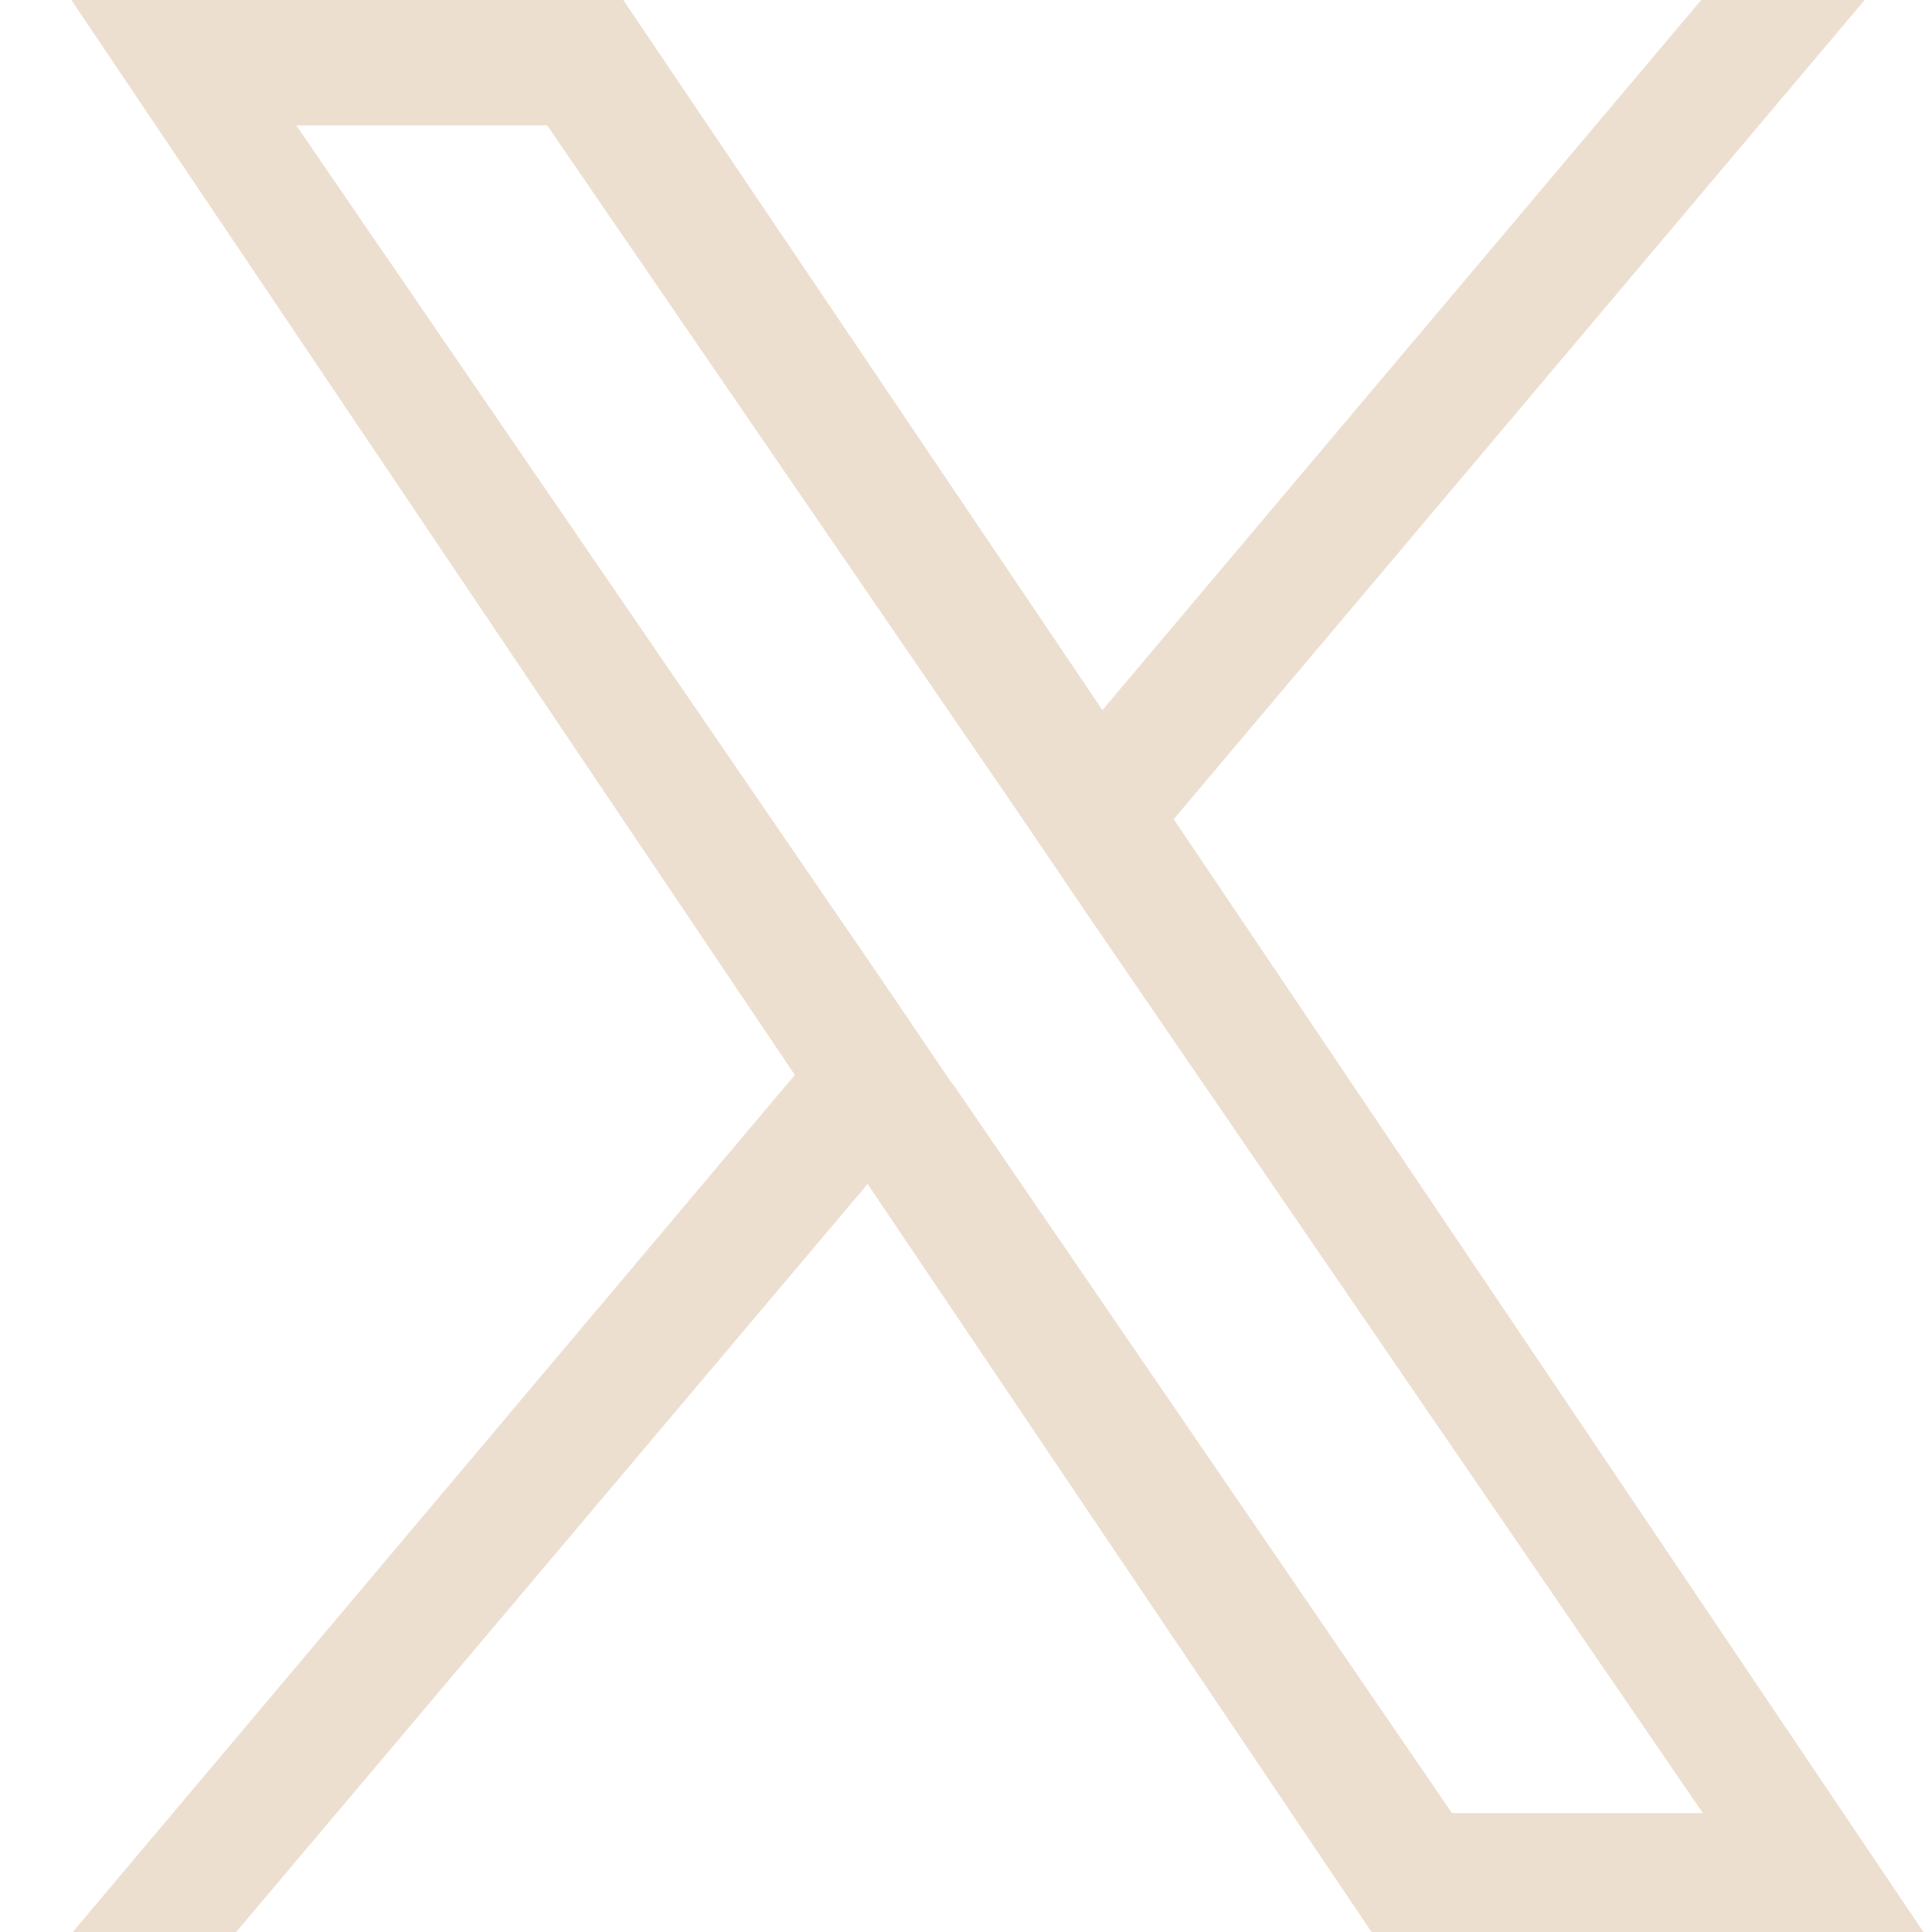
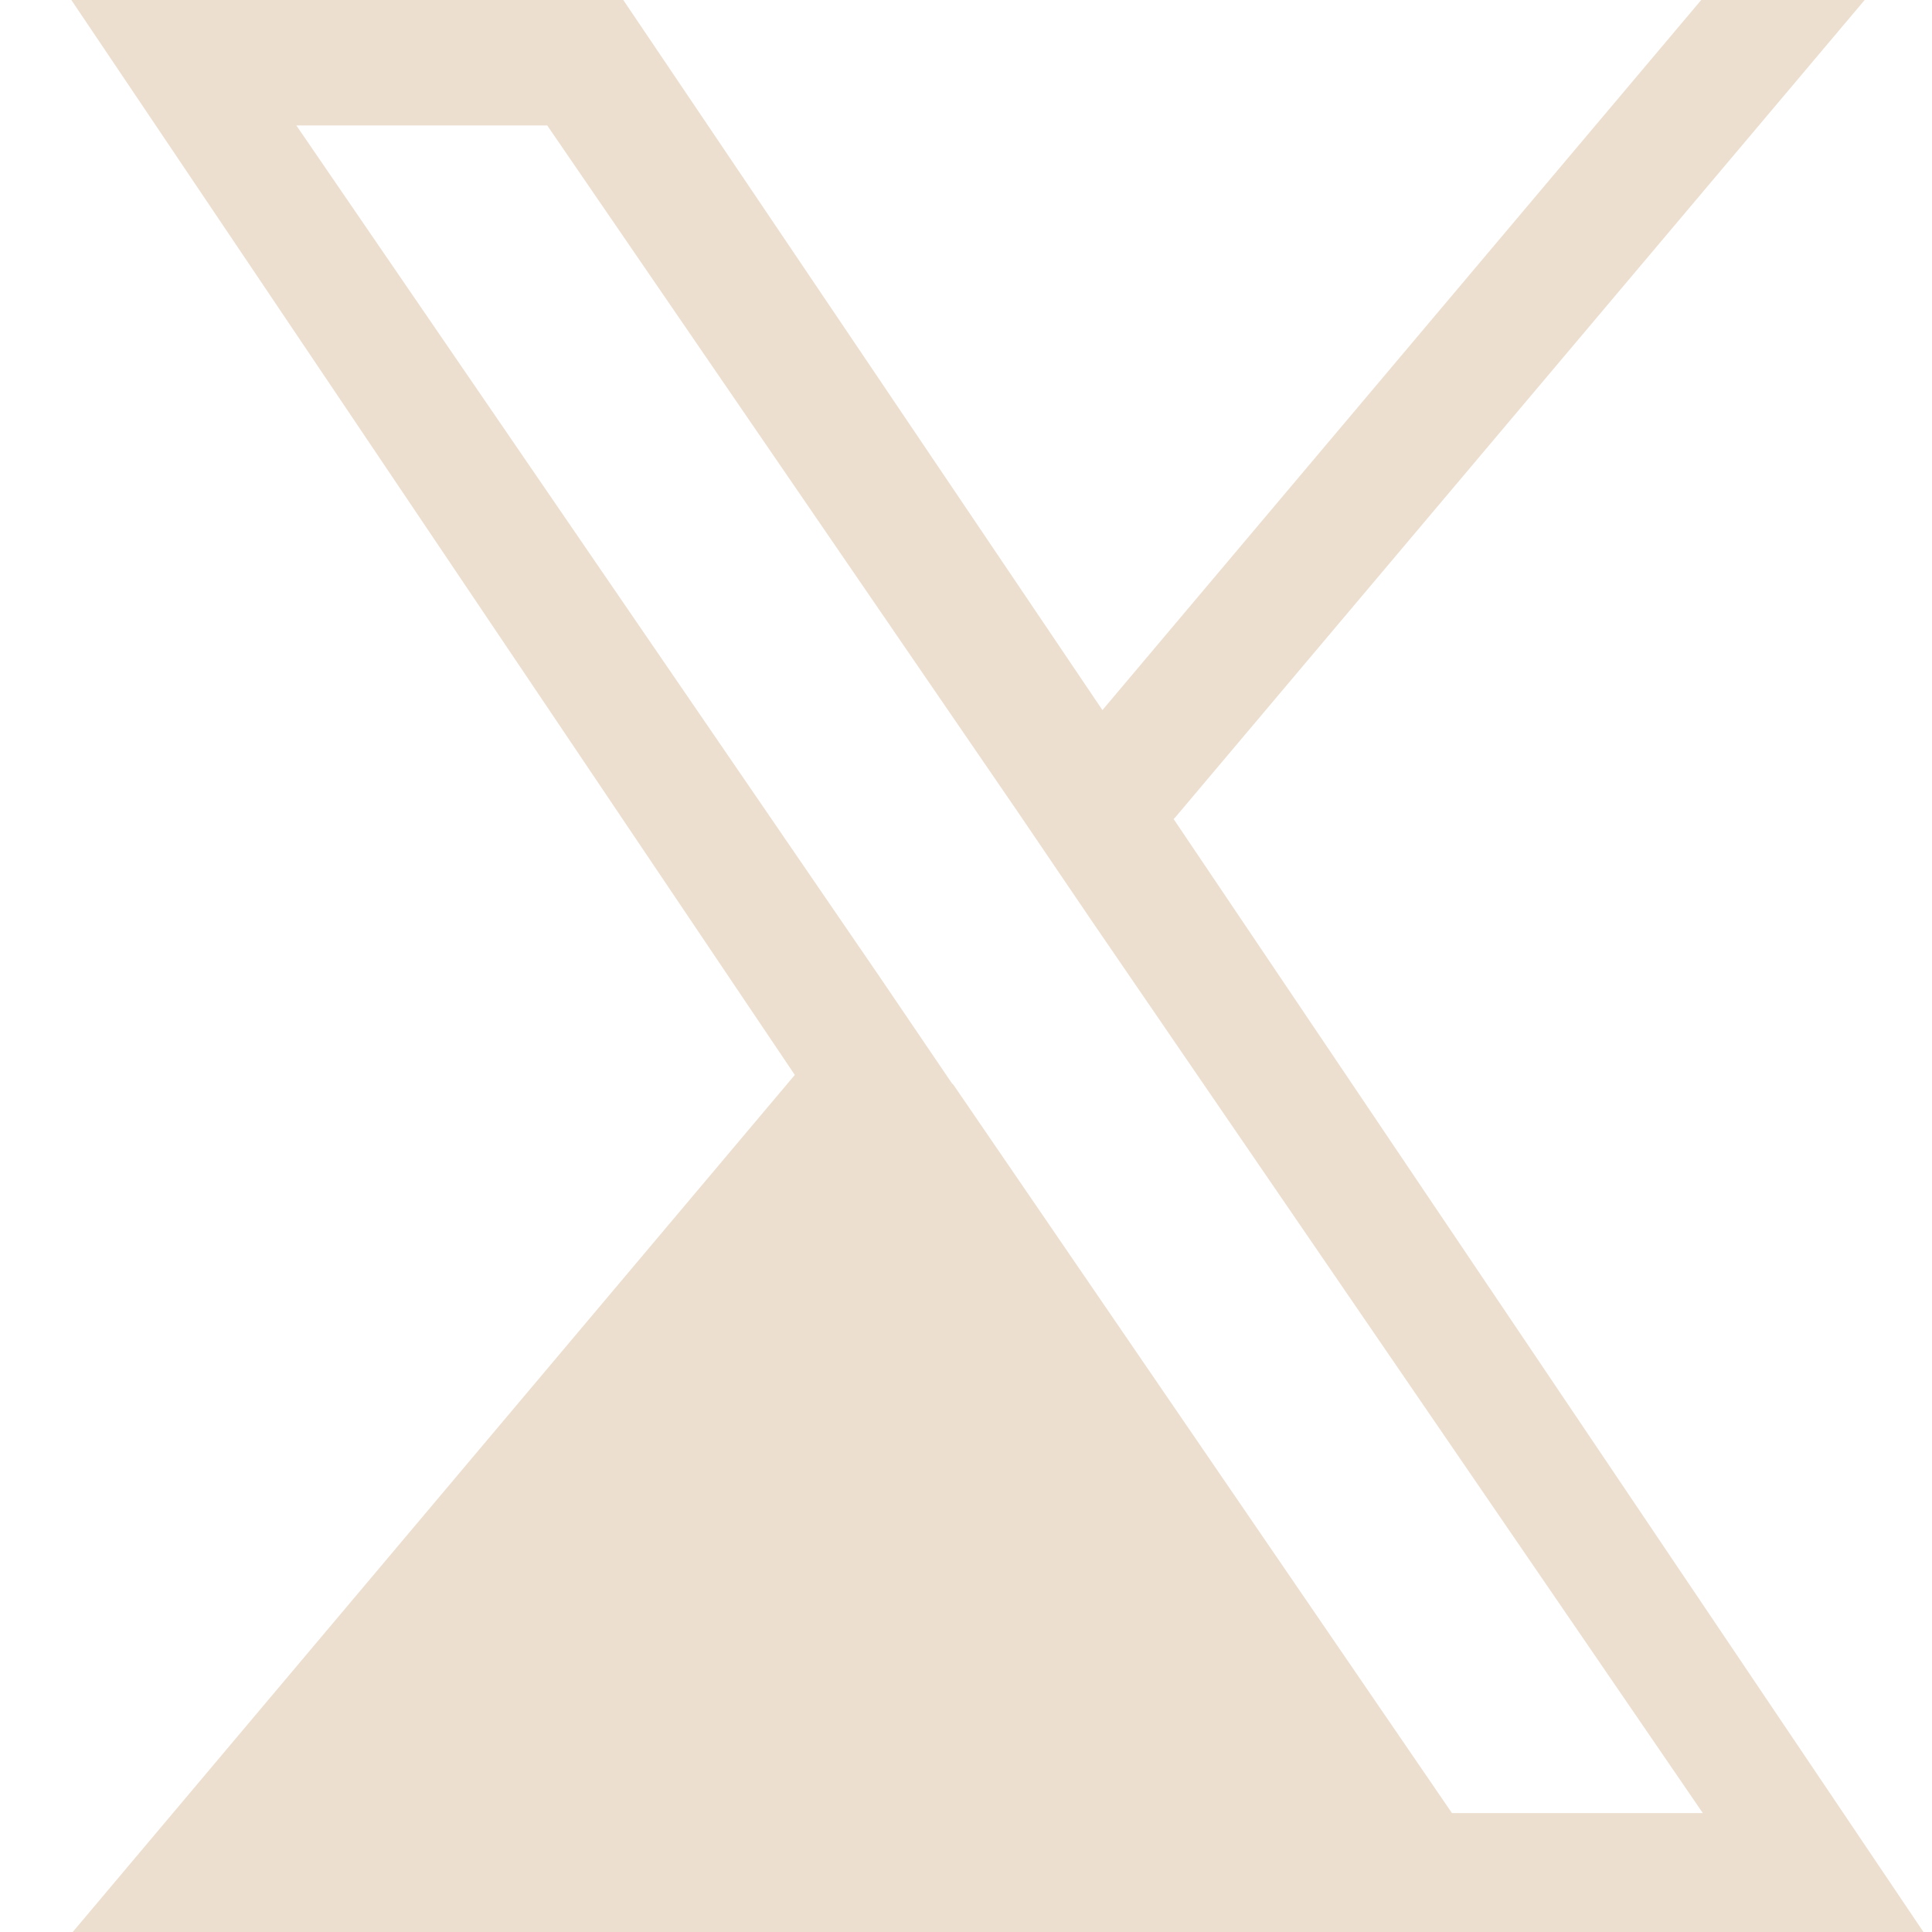
<svg xmlns="http://www.w3.org/2000/svg" width="13" height="13" viewBox="0 0 13 13" fill="none">
-   <path d="M7.908 5.5L12.547 0H11.447L7.418 4.778L4.194 0H0.48L5.348 7.233L0.48 13.011H1.58L5.838 7.967L9.236 13.011H12.95L7.897 5.511L7.908 5.5ZM6.405 7.289L5.915 6.567L1.994 0.844H3.682L6.851 5.467L7.341 6.189L11.458 12.2H9.77L6.416 7.3L6.405 7.289Z" fill="#EDDFD0" />
+   <path d="M7.908 5.5L12.547 0H11.447L7.418 4.778L4.194 0H0.48L5.348 7.233L0.48 13.011H1.58L9.236 13.011H12.95L7.897 5.511L7.908 5.5ZM6.405 7.289L5.915 6.567L1.994 0.844H3.682L6.851 5.467L7.341 6.189L11.458 12.2H9.77L6.416 7.3L6.405 7.289Z" fill="#EDDFD0" />
</svg>